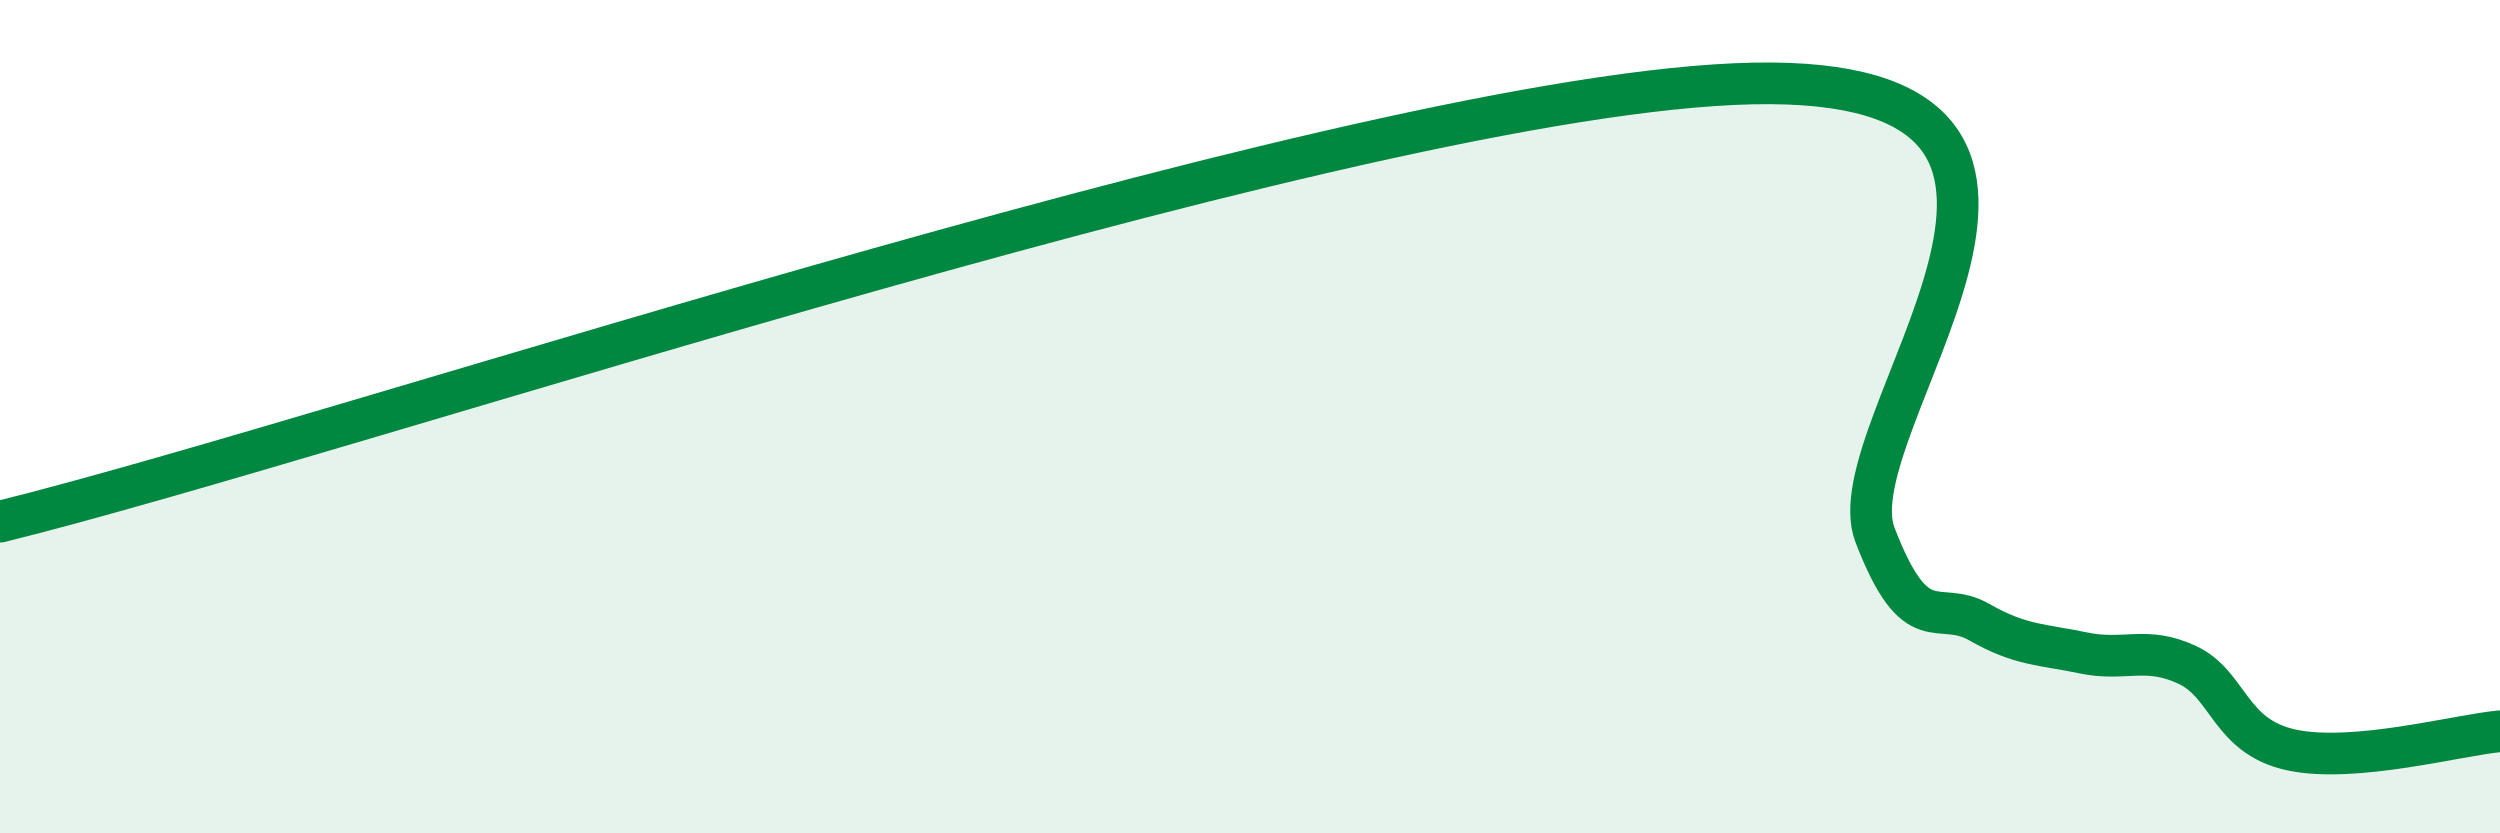
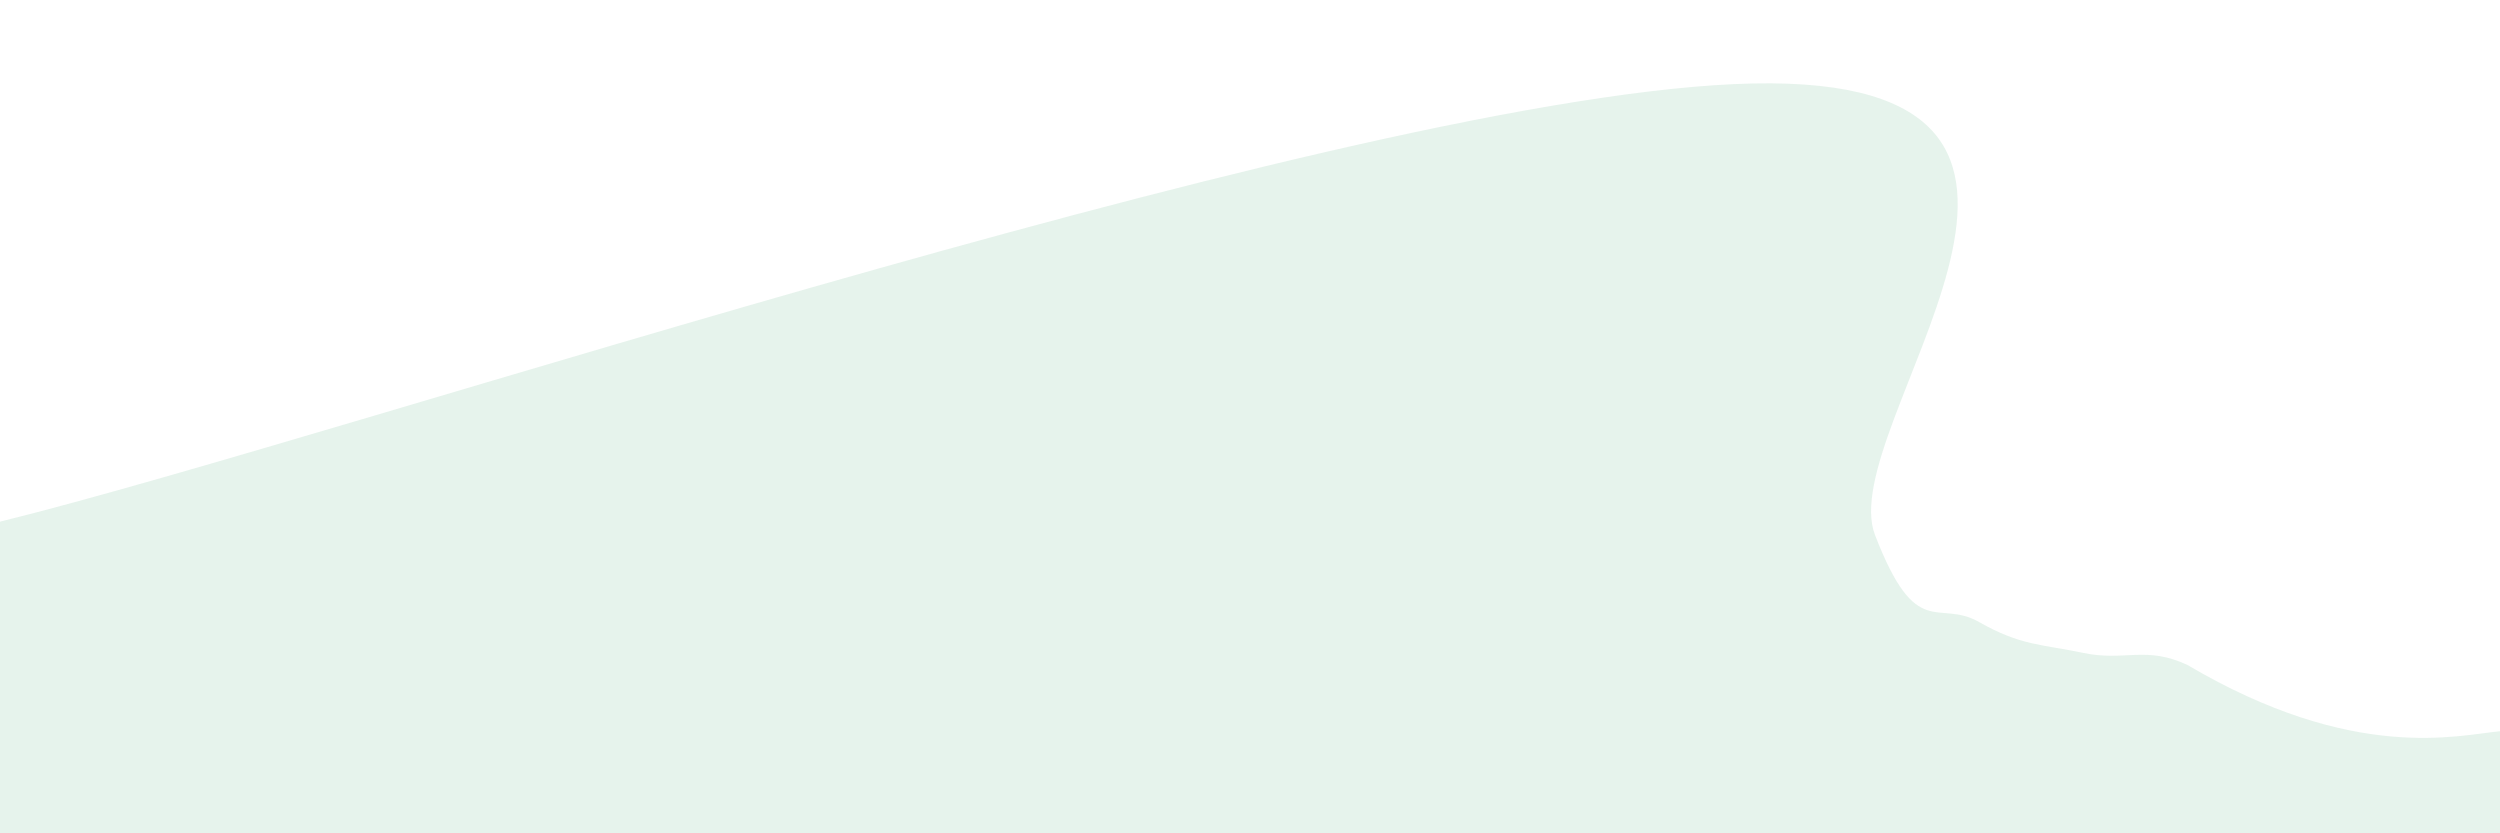
<svg xmlns="http://www.w3.org/2000/svg" width="60" height="20" viewBox="0 0 60 20">
-   <path d="M 0,12.52 C 8.5,10.42 33.5,1.94 42.5,2 C 51.5,2.06 44,10.25 45,12.84 C 46,15.43 46.5,14.36 47.5,14.93 C 48.5,15.5 49,15.46 50,15.67 C 51,15.88 51.5,15.49 52.5,15.96 C 53.5,16.43 53.5,17.68 55,18 C 56.5,18.32 59,17.64 60,17.55L60 20L0 20Z" fill="#008740" opacity="0.1" stroke-linecap="round" stroke-linejoin="round" />
-   <path d="M 0,12.52 C 8.5,10.42 33.5,1.94 42.5,2 C 51.5,2.06 44,10.25 45,12.84 C 46,15.43 46.5,14.36 47.5,14.93 C 48.5,15.5 49,15.46 50,15.67 C 51,15.88 51.5,15.49 52.5,15.96 C 53.5,16.43 53.5,17.68 55,18 C 56.5,18.32 59,17.64 60,17.55" stroke="#008740" stroke-width="1" fill="none" stroke-linecap="round" stroke-linejoin="round" />
+   <path d="M 0,12.52 C 8.5,10.42 33.5,1.94 42.5,2 C 51.5,2.06 44,10.25 45,12.84 C 46,15.43 46.5,14.36 47.5,14.93 C 48.5,15.5 49,15.46 50,15.67 C 51,15.88 51.5,15.49 52.5,15.96 C 56.5,18.32 59,17.64 60,17.55L60 20L0 20Z" fill="#008740" opacity="0.1" stroke-linecap="round" stroke-linejoin="round" />
</svg>